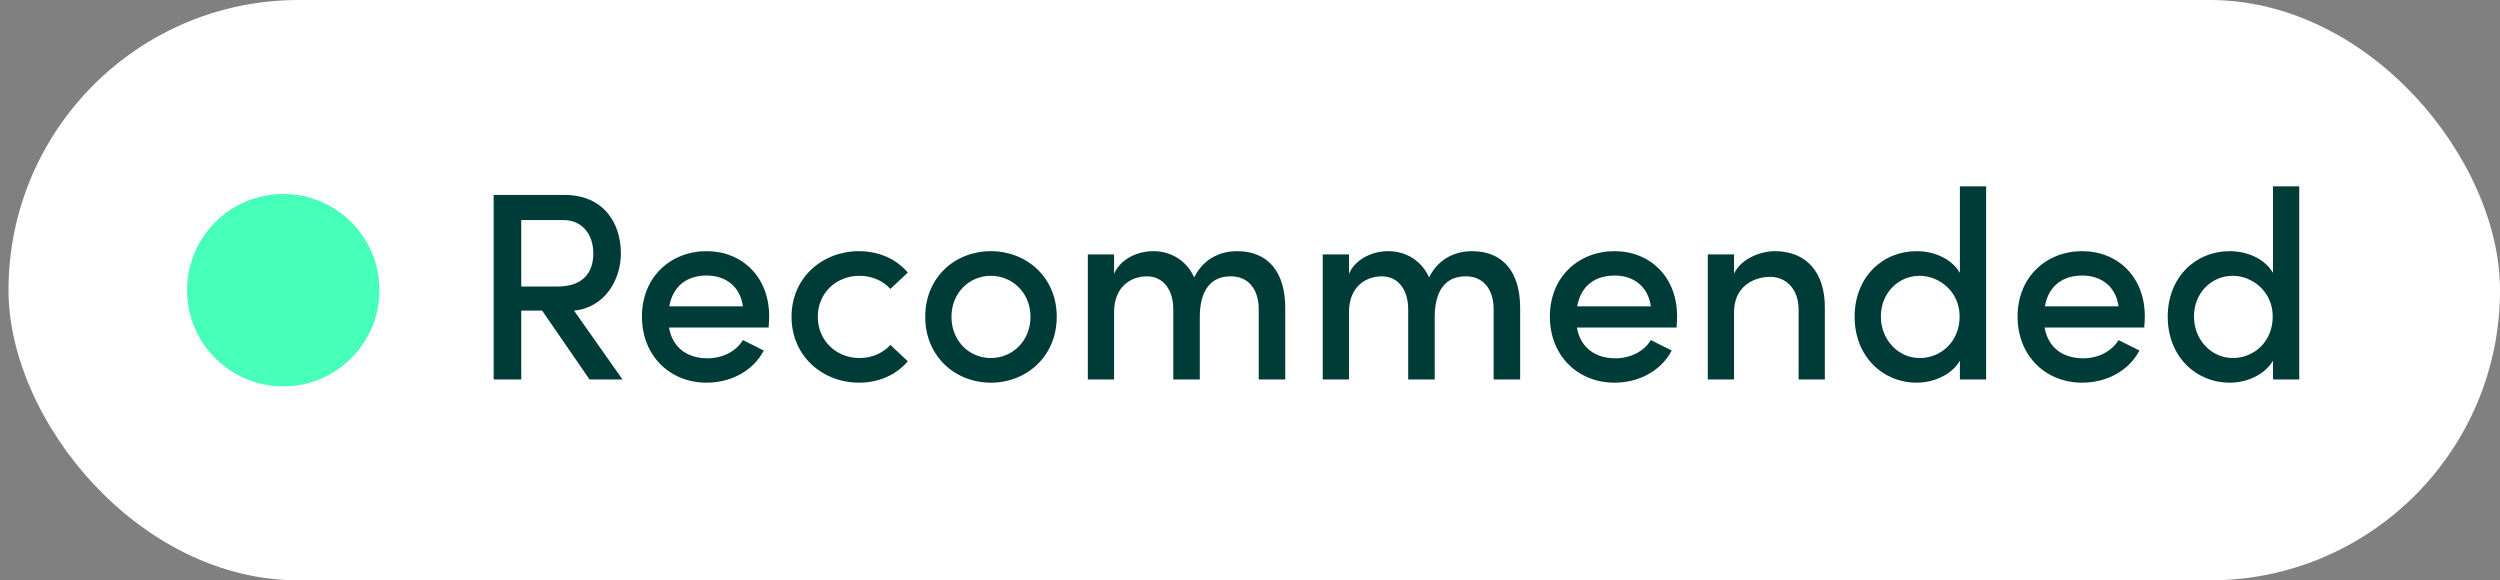
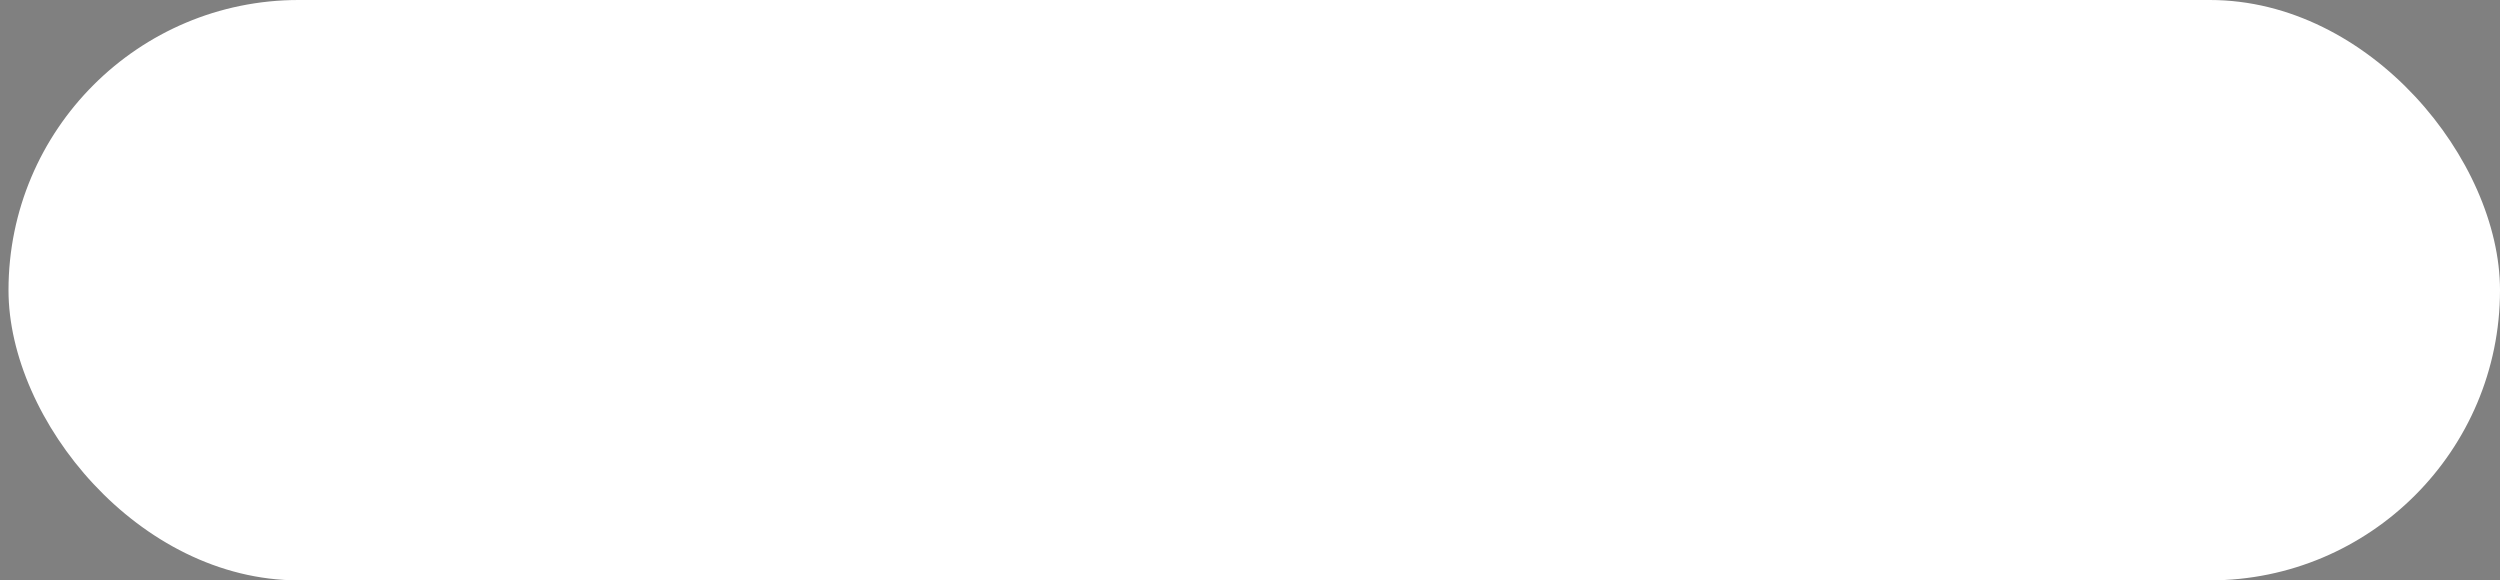
<svg xmlns="http://www.w3.org/2000/svg" width="112" height="26" viewBox="0 0 112 26" fill="none">
  <rect x="0" y="0" width="112" height="26" fill="#808080" stroke="none" />
  <rect x="0.381" width="111.619" height="26" rx="13" fill="white" />
-   <circle cx="12.691" cy="13" r="4.309" fill="#46FFB9" />
-   <path d="M27.888 17H26.412L24.288 13.916H23.352V17H22.116V8.732H25.272C27.084 8.732 27.816 10.04 27.816 11.348C27.816 12.536 27.096 13.784 25.716 13.916L27.888 17ZM25.26 9.86H23.352V12.836H24.972C26.112 12.836 26.58 12.224 26.58 11.348C26.58 10.484 26.064 9.86 25.26 9.86ZM34.459 14.168C34.459 14.324 34.447 14.492 34.434 14.672H29.971C30.127 15.584 30.799 16.052 31.698 16.052C32.358 16.052 32.971 15.752 33.282 15.236L34.218 15.704C33.727 16.64 32.718 17.144 31.651 17.144C30.03 17.144 28.759 15.956 28.759 14.18C28.759 12.404 30.055 11.252 31.651 11.252C33.246 11.252 34.459 12.404 34.459 14.168ZM29.983 13.724H33.282C33.163 12.848 32.526 12.344 31.663 12.344C30.799 12.344 30.151 12.788 29.983 13.724ZM38.485 17.144C36.865 17.144 35.461 15.968 35.461 14.192C35.461 12.416 36.865 11.252 38.485 11.252C39.397 11.252 40.177 11.624 40.669 12.212L39.889 12.944C39.565 12.584 39.073 12.356 38.509 12.356C37.465 12.356 36.637 13.124 36.637 14.192C36.637 15.26 37.465 16.04 38.509 16.04C39.073 16.04 39.565 15.812 39.889 15.452L40.669 16.184C40.177 16.772 39.397 17.144 38.485 17.144ZM44.39 17.144C42.794 17.144 41.45 15.968 41.45 14.192C41.45 12.416 42.794 11.252 44.39 11.252C45.986 11.252 47.342 12.416 47.342 14.192C47.342 15.968 45.986 17.144 44.39 17.144ZM44.39 16.04C45.35 16.04 46.166 15.284 46.166 14.192C46.166 13.112 45.35 12.356 44.39 12.356C43.43 12.356 42.626 13.112 42.626 14.192C42.626 15.284 43.43 16.04 44.39 16.04ZM55.419 11.252C56.823 11.252 57.579 12.2 57.579 13.796V17H56.391V13.856C56.391 12.944 55.911 12.38 55.155 12.38C54.231 12.368 53.751 13.028 53.751 14.204V17H52.563V13.856C52.563 12.944 52.083 12.38 51.387 12.38C50.655 12.38 49.911 12.848 49.911 13.988V17H48.735V11.396H49.911V12.272C50.163 11.648 50.907 11.252 51.663 11.252C52.479 11.252 53.163 11.684 53.499 12.428C53.979 11.456 54.855 11.252 55.419 11.252ZM65.943 11.252C67.347 11.252 68.103 12.2 68.103 13.796V17H66.915V13.856C66.915 12.944 66.435 12.38 65.679 12.38C64.755 12.368 64.275 13.028 64.275 14.204V17H63.087V13.856C63.087 12.944 62.607 12.38 61.911 12.38C61.179 12.38 60.435 12.848 60.435 13.988V17H59.259V11.396H60.435V12.272C60.687 11.648 61.431 11.252 62.187 11.252C63.003 11.252 63.687 11.684 64.023 12.428C64.503 11.456 65.379 11.252 65.943 11.252ZM75.134 14.168C75.134 14.324 75.122 14.492 75.11 14.672H70.646C70.802 15.584 71.474 16.052 72.374 16.052C73.034 16.052 73.646 15.752 73.958 15.236L74.894 15.704C74.402 16.64 73.394 17.144 72.326 17.144C70.706 17.144 69.434 15.956 69.434 14.18C69.434 12.404 70.73 11.252 72.326 11.252C73.922 11.252 75.134 12.404 75.134 14.168ZM70.658 13.724H73.958C73.838 12.848 73.202 12.344 72.338 12.344C71.474 12.344 70.826 12.788 70.658 13.724ZM79.509 11.252C80.925 11.252 81.765 12.2 81.753 13.796V17H80.577V13.868C80.577 12.956 80.025 12.404 79.305 12.404C78.573 12.404 77.685 12.824 77.685 13.988V17H76.509V11.396H77.685V12.26C78.009 11.564 78.909 11.252 79.509 11.252ZM87.803 12.224V8.348H88.979V17H87.803V16.16C87.431 16.796 86.627 17.144 85.871 17.144C84.347 17.144 83.087 15.968 83.087 14.192C83.087 12.404 84.347 11.252 85.859 11.252C86.651 11.252 87.431 11.588 87.803 12.224ZM86.003 16.04C86.951 16.04 87.791 15.308 87.791 14.18C87.791 13.052 86.867 12.356 86.003 12.356C85.043 12.356 84.263 13.124 84.263 14.18C84.263 15.224 85.043 16.04 86.003 16.04ZM96.087 14.168C96.087 14.324 96.075 14.492 96.063 14.672H91.599C91.755 15.584 92.427 16.052 93.327 16.052C93.987 16.052 94.599 15.752 94.911 15.236L95.847 15.704C95.355 16.64 94.347 17.144 93.279 17.144C91.659 17.144 90.387 15.956 90.387 14.18C90.387 12.404 91.683 11.252 93.279 11.252C94.875 11.252 96.087 12.404 96.087 14.168ZM91.611 13.724H94.911C94.791 12.848 94.155 12.344 93.291 12.344C92.427 12.344 91.779 12.788 91.611 13.724ZM101.83 12.224V8.348H103.006V17H101.83V16.16C101.458 16.796 100.654 17.144 99.898 17.144C98.374 17.144 97.114 15.968 97.114 14.192C97.114 12.404 98.374 11.252 99.886 11.252C100.678 11.252 101.458 11.588 101.83 12.224ZM100.03 16.04C100.978 16.04 101.818 15.308 101.818 14.18C101.818 13.052 100.894 12.356 100.03 12.356C99.07 12.356 98.29 13.124 98.29 14.18C98.29 15.224 99.07 16.04 100.03 16.04Z" fill="#003C37" />
</svg>